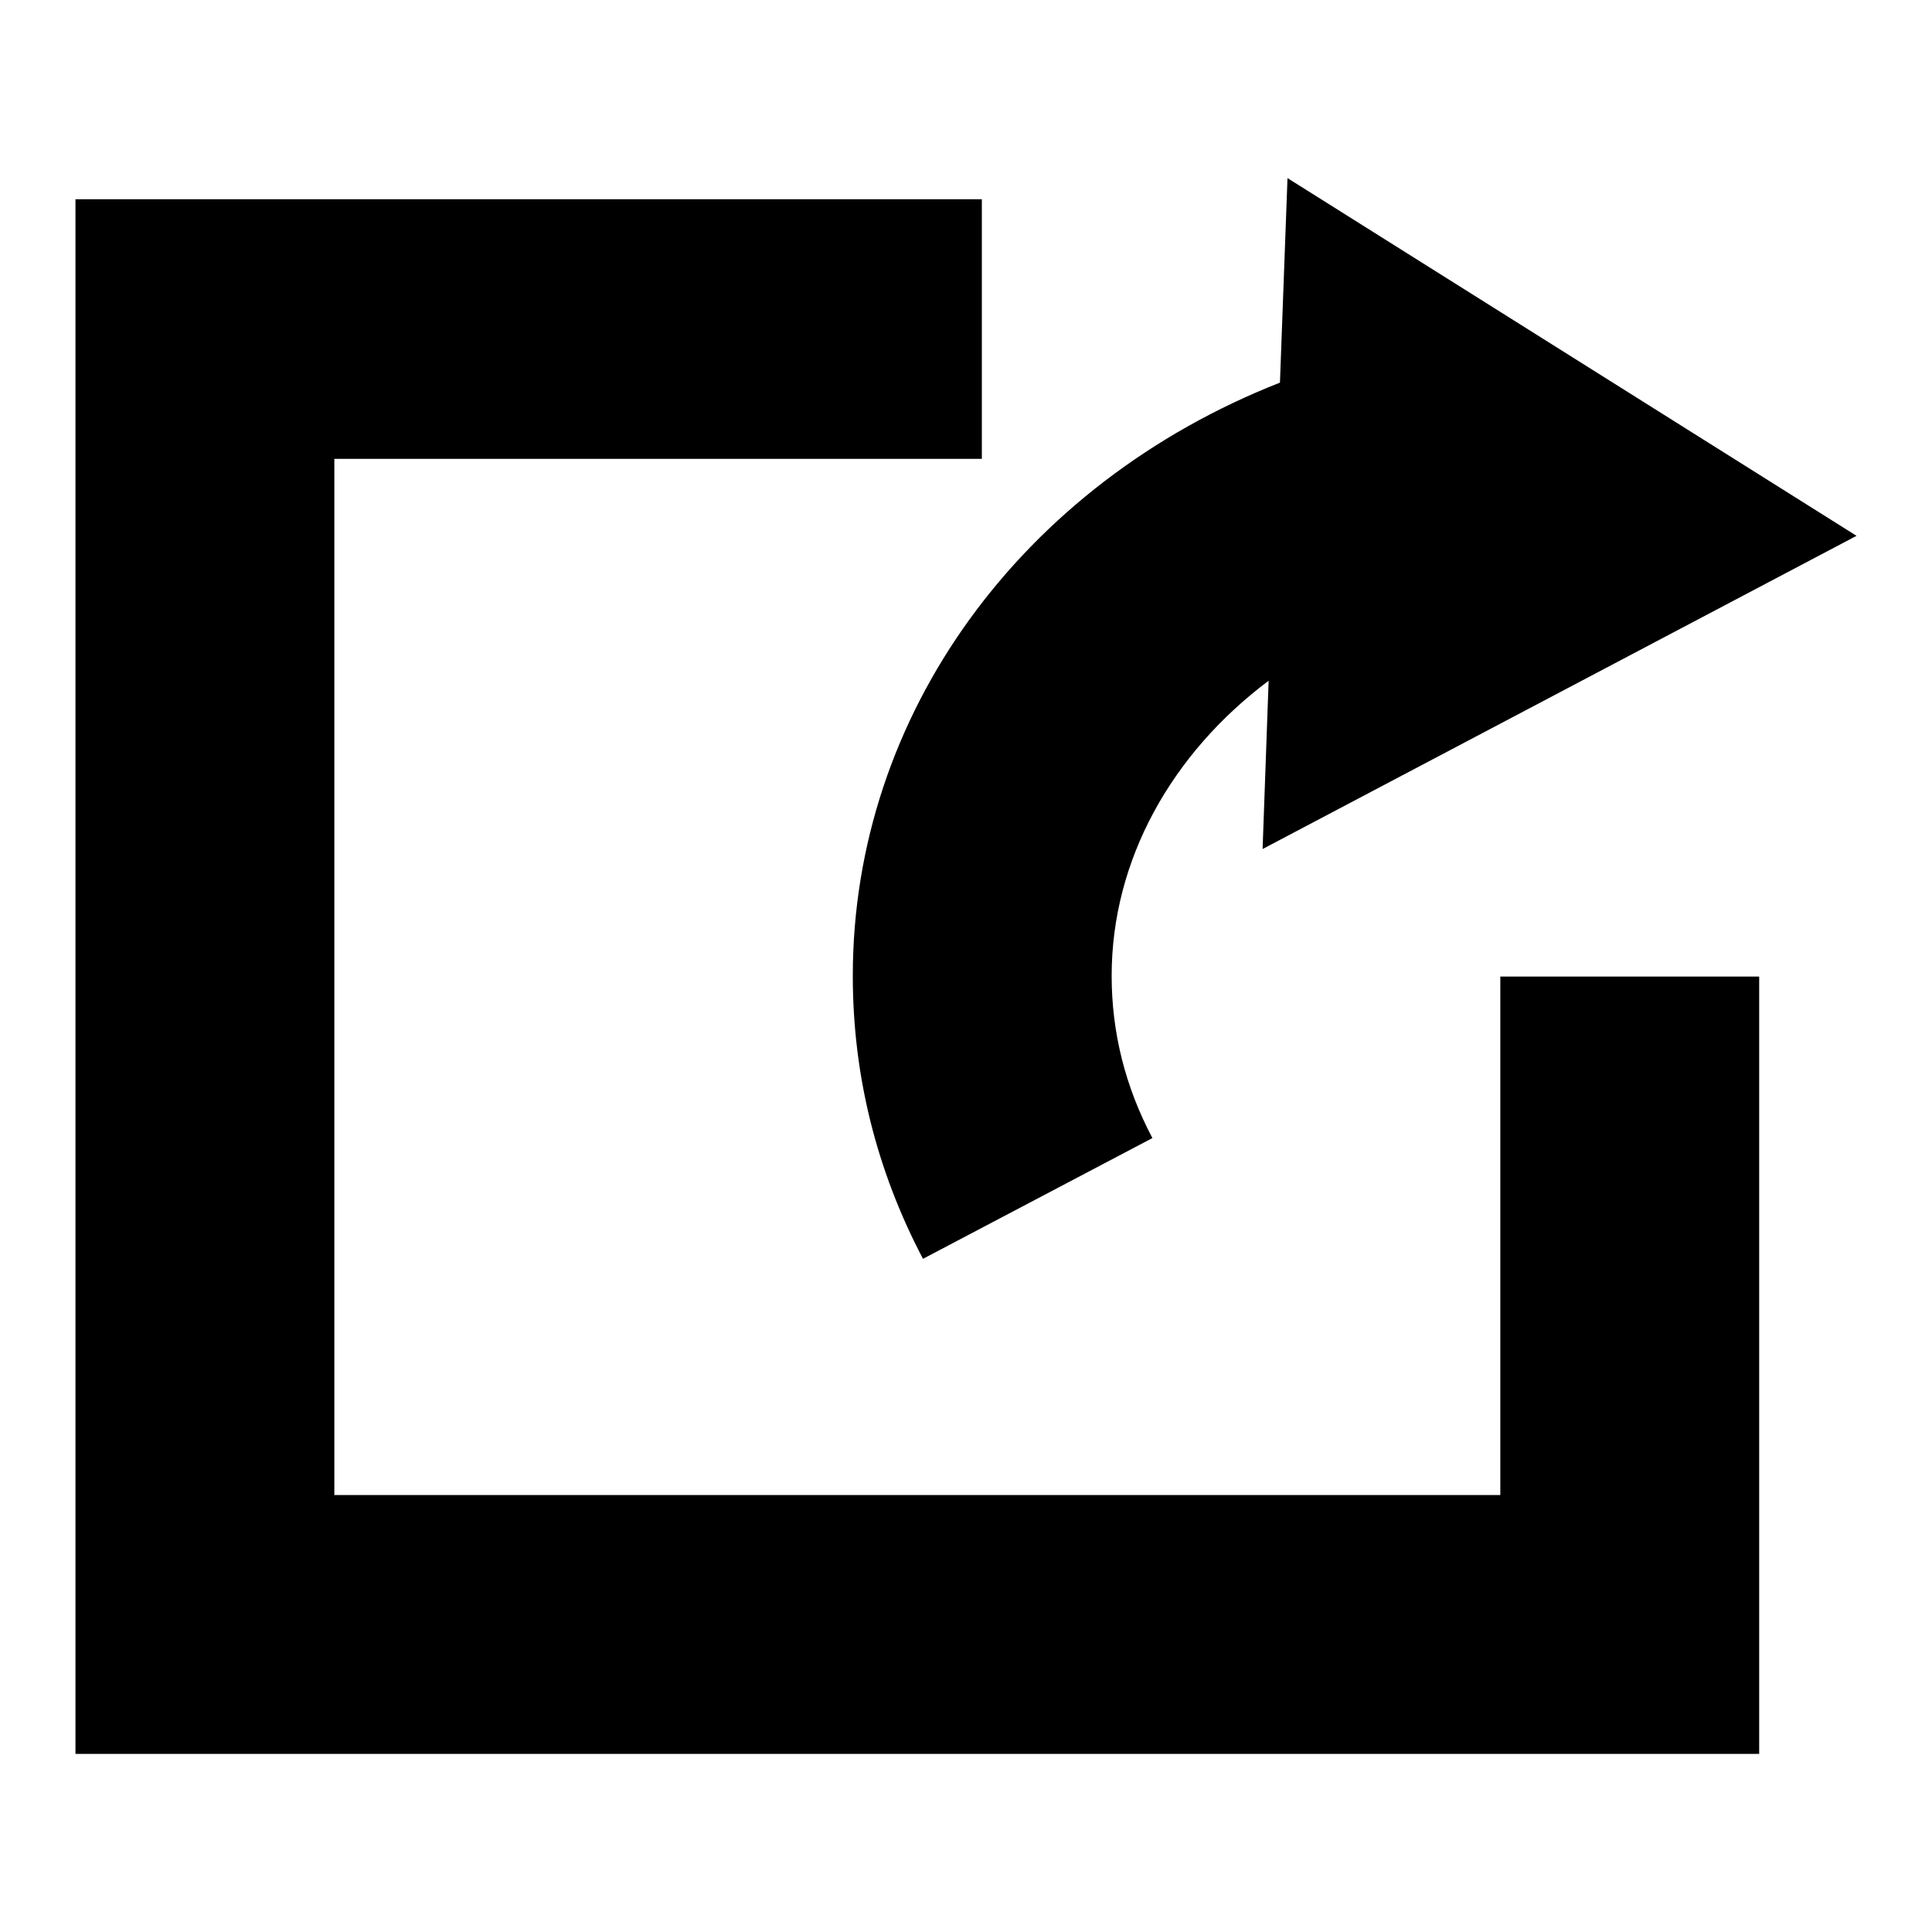
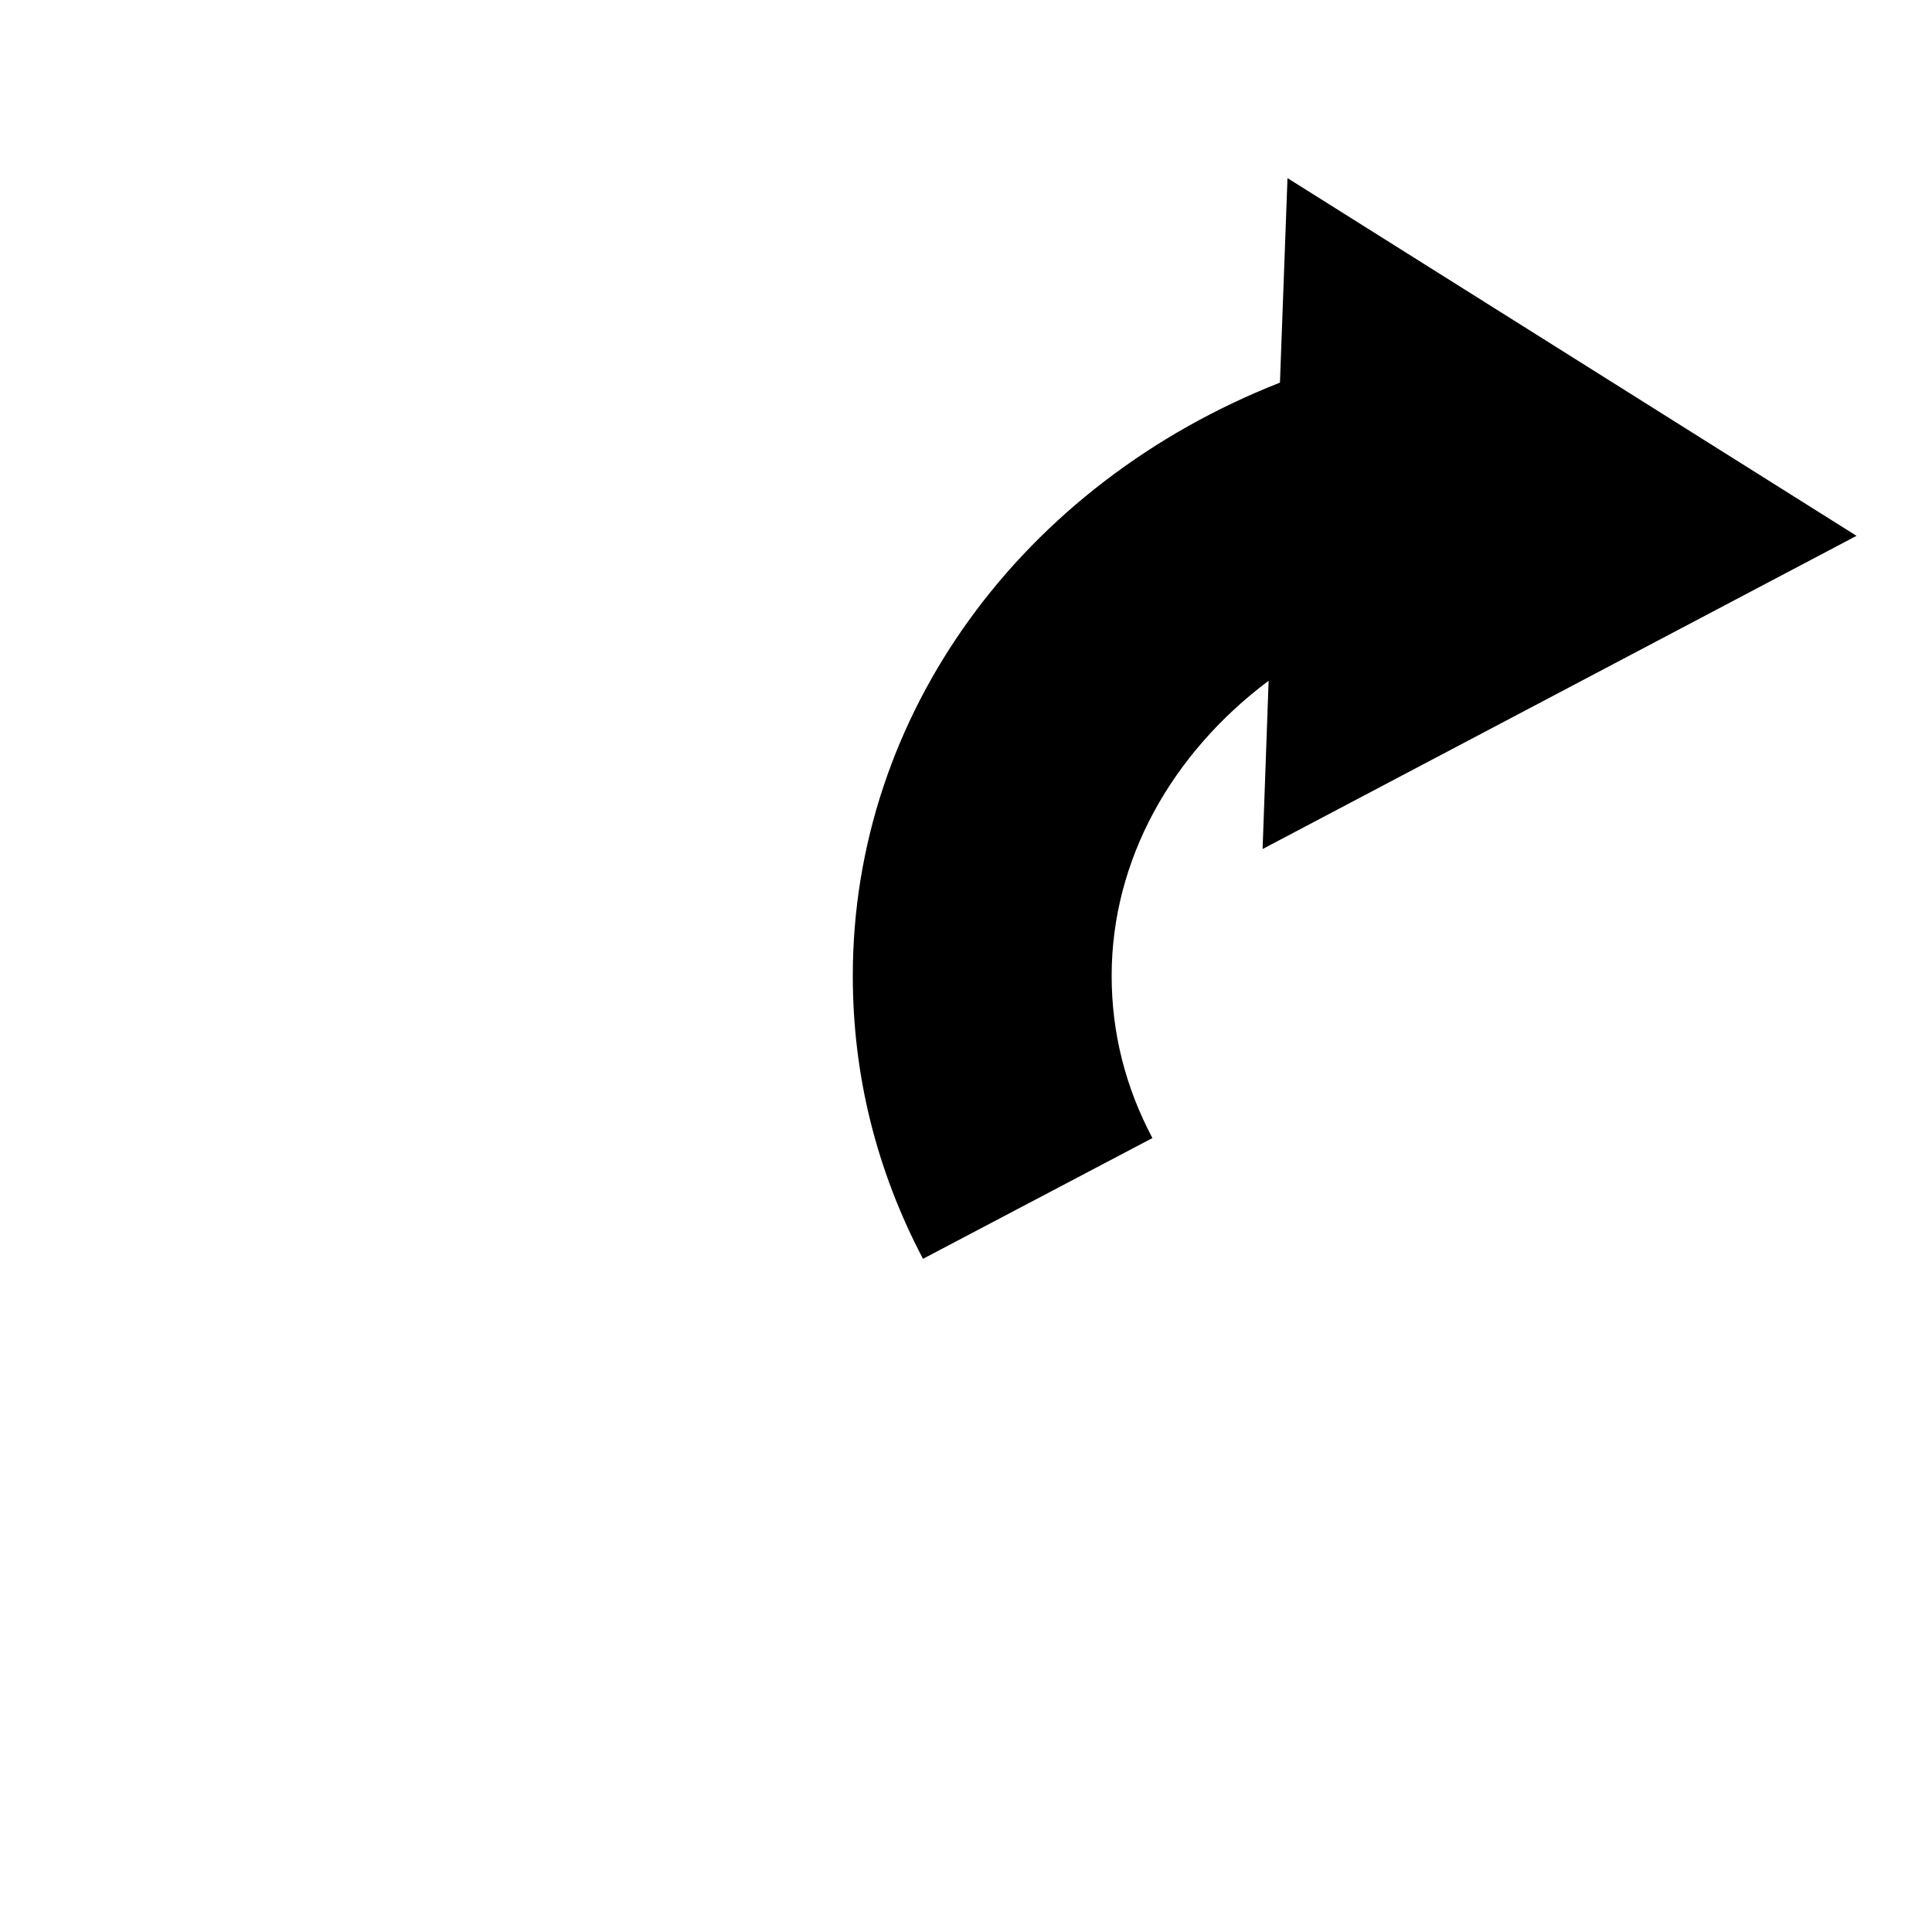
<svg xmlns="http://www.w3.org/2000/svg" version="1.1" x="0px" y="0px" viewBox="0 0 256 256" enable-background="new 0 0 256 256" xml:space="preserve">
  <g>
    <g>
-       <path fill="#000000" d="M198.8,198.1H44.3V60.8h85.8V26.4H10v206h223.1v-103h-34.3V198.1z" />
      <path fill="#000000" d="M113,129.3c0,13.1,3.1,25.7,9.3,37.5l30.4-16c-3.6-6.8-5.4-14-5.4-21.5c0-15.4,8-29.5,20.8-39.1l-0.8,22.3L246,71l-75.4-47.4l-1,27.1C135.5,64.1,113,94.6,113,129.3z" />
    </g>
  </g>
</svg>